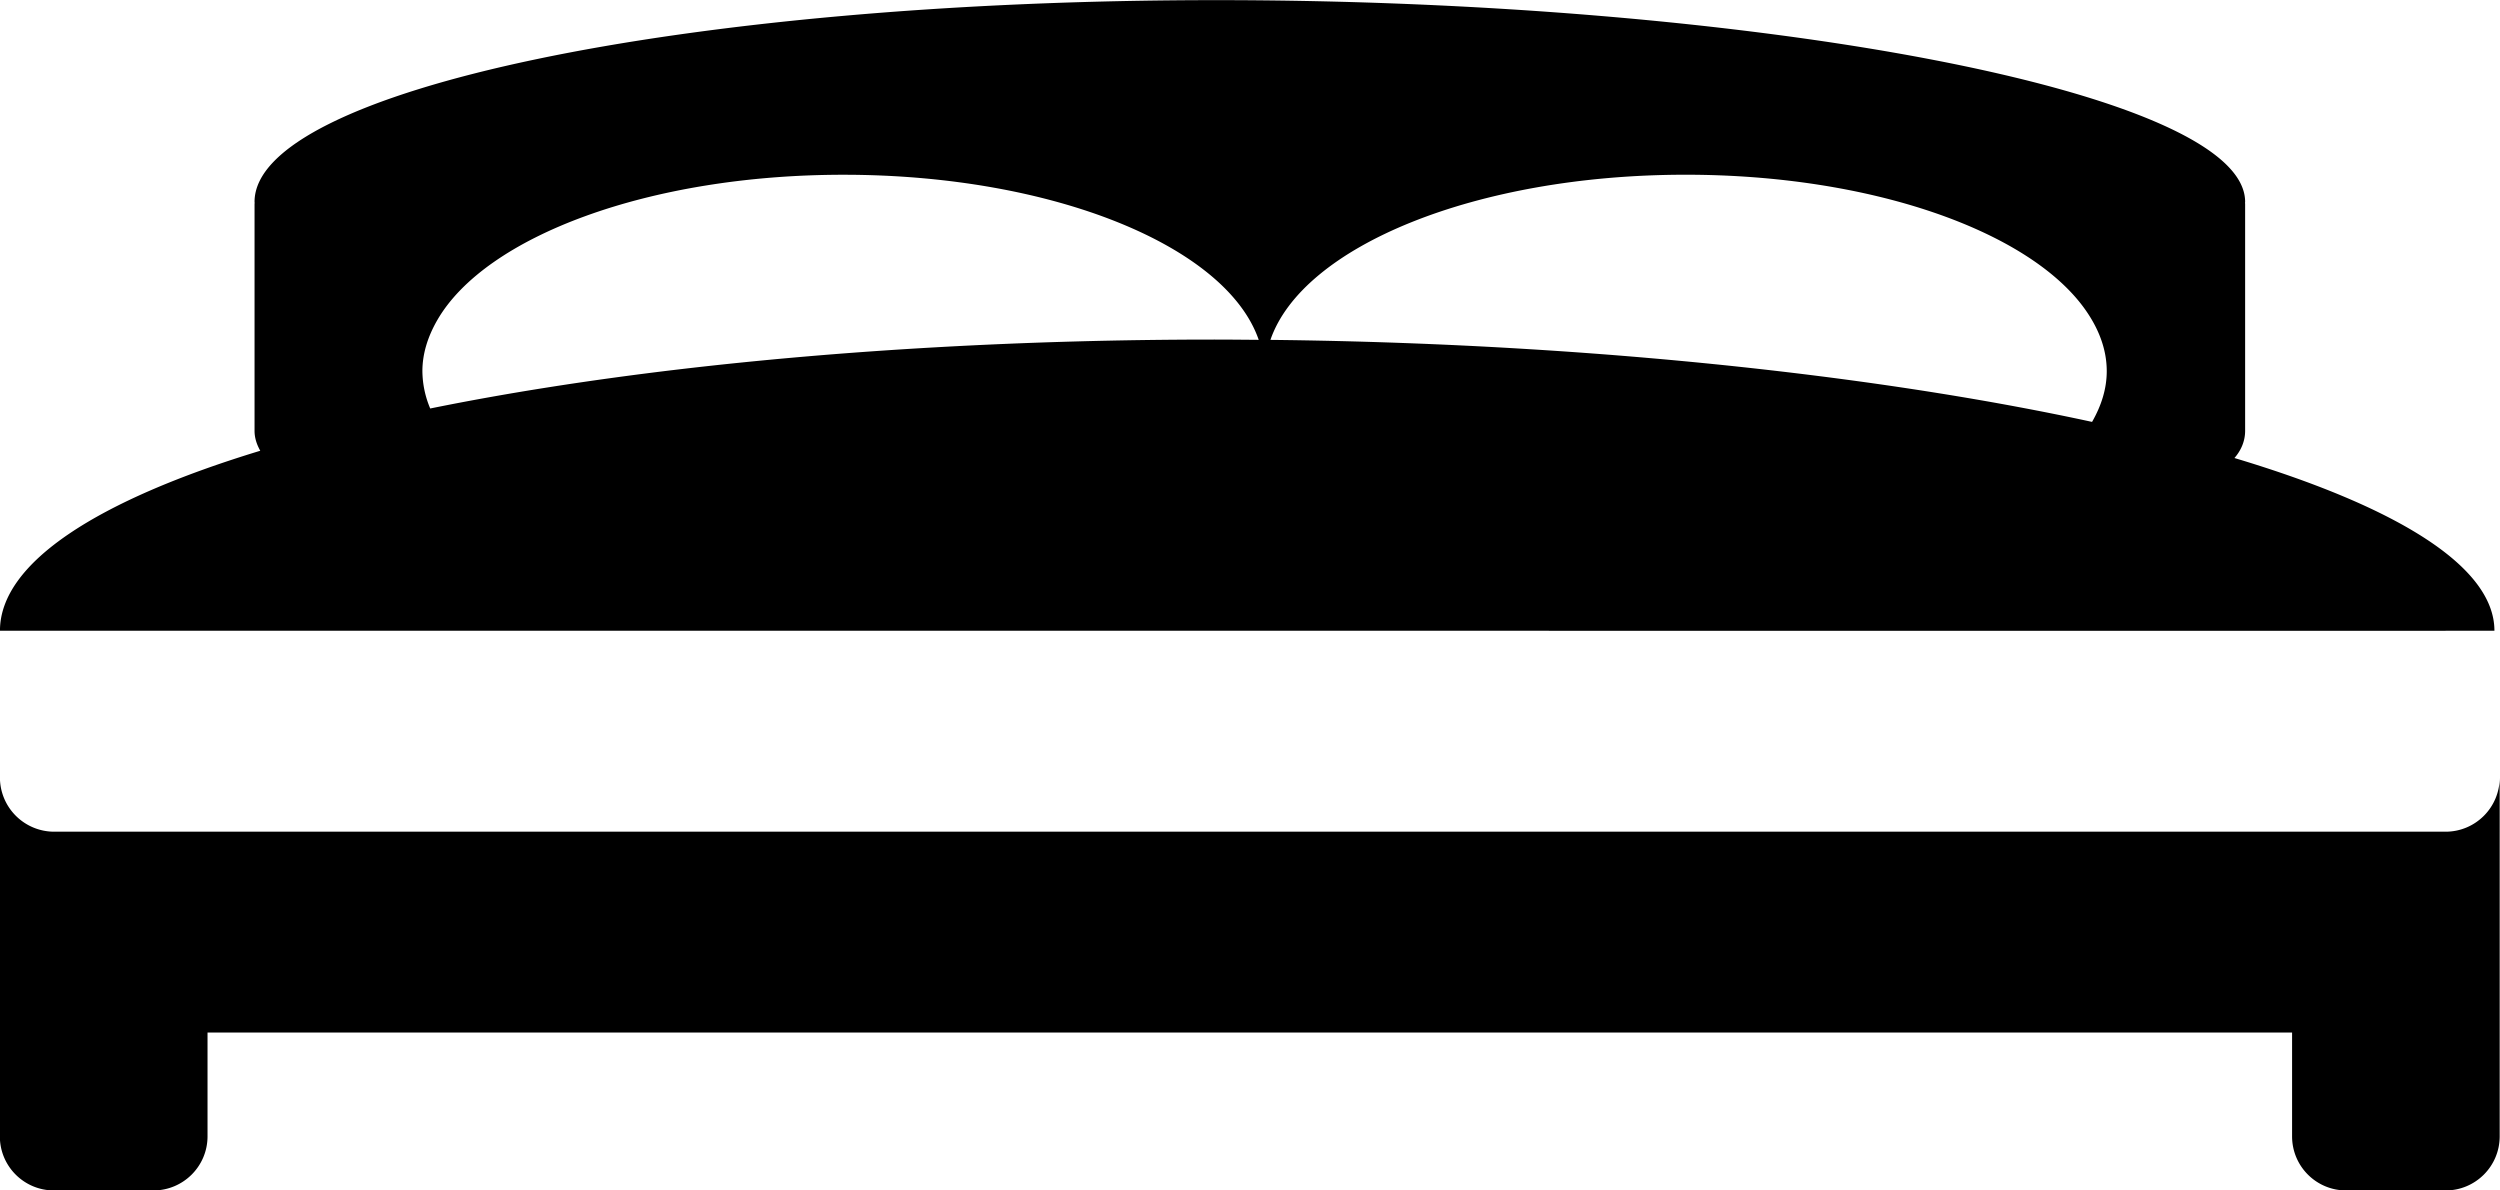
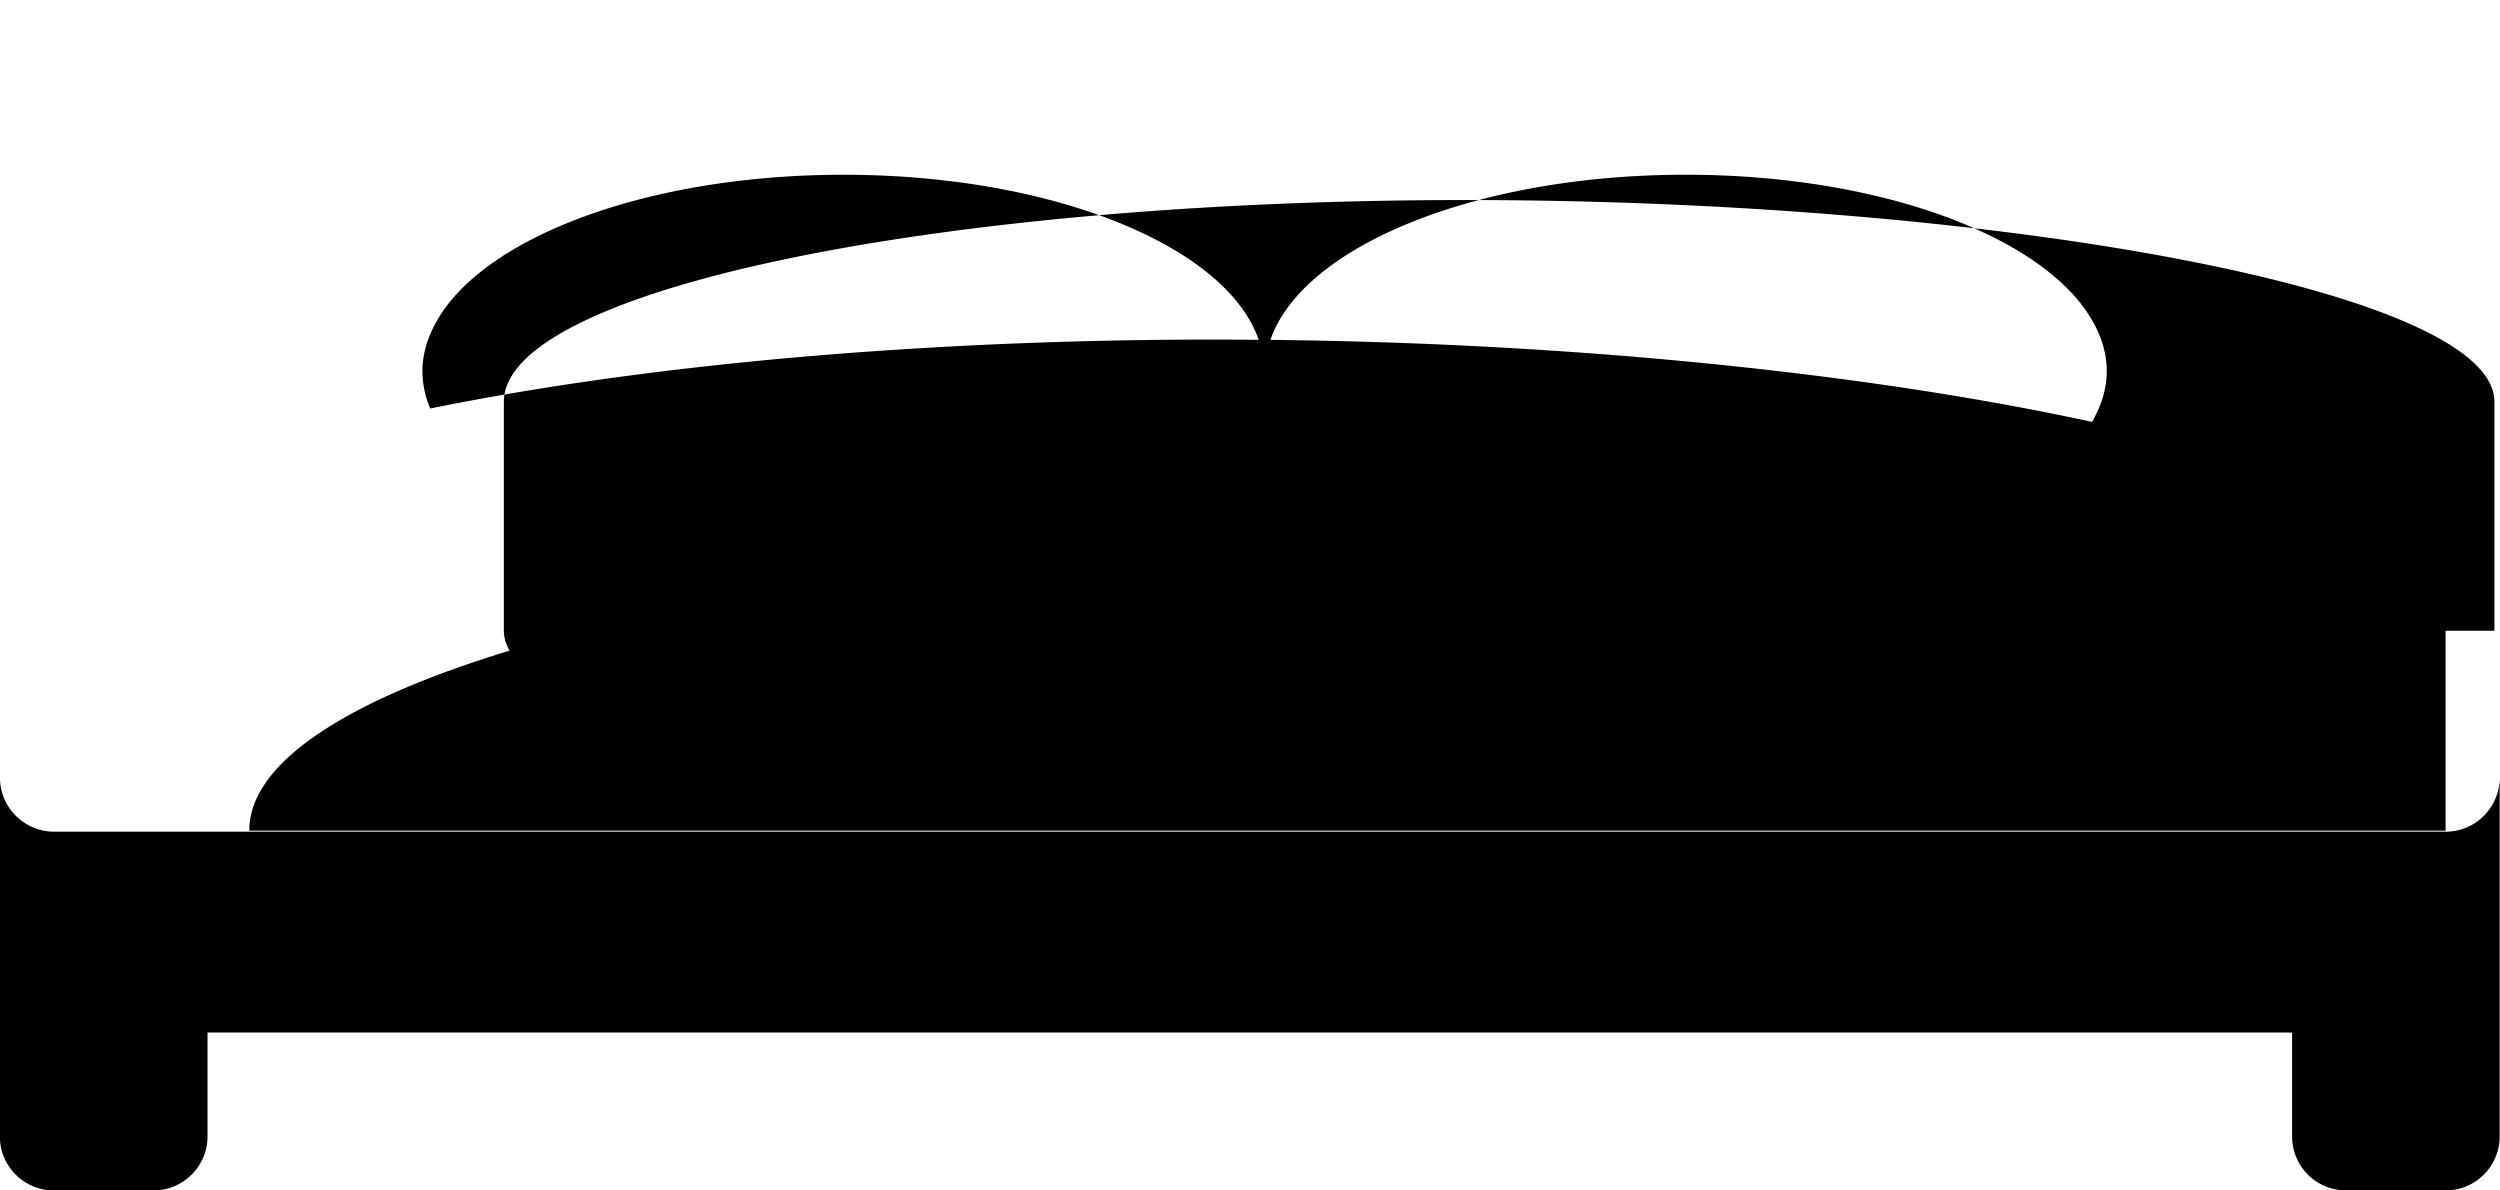
<svg xmlns="http://www.w3.org/2000/svg" xml:space="preserve" viewBox="8.55 12.05 70.87 33.74">
-   <path d="M79.411 34.092c0 .846-.684 1.535-1.535 1.535H10.084a1.539 1.539 0 0 1-1.536-1.535l-.002-.001v10.172c0 .849.686 1.534 1.536 1.534h2.813c.85 0 1.538-.686 1.538-1.534V41.32h59.093v2.943c0 .849.686 1.534 1.535 1.534h2.815c.849 0 1.535-.686 1.535-1.534V34.091v.001zM77.878 29.93h1.384c0-1.832-2.795-3.525-7.37-4.896.183-.209.303-.473.303-.771v-6.437c0-.009-.003-.015-.003-.021 0-.011.003-.021.003-.032 0-3.158-14.105-5.719-29.164-5.719-15.059 0-27.265 2.561-27.265 5.719 0 .011.003.021.003.033 0 .007-.003.013-.003.021v6.437c0 .207.067.395.162.564-4.618 1.405-7.379 3.175-7.379 5.103H77.878zm-19.194-7.391c-4.373-.499-9.169-.801-14.12-.854.913-2.654 5.827-4.682 11.771-4.682 5.239 0 9.678 1.576 11.286 3.766.415.567.651 1.171.651 1.803 0 .5-.153.979-.416 1.438-2.722-.591-5.821-1.088-9.172-1.471zm-38.16.033c0-.501.156-.985.422-1.447 1.368-2.373 5.998-4.121 11.515-4.121 5.944 0 10.856 2.026 11.771 4.68-.418-.003-.836-.008-1.255-.008-5.443 0-10.588.305-15.164.843-2.55.302-4.92.675-7.067 1.111a2.768 2.768 0 0 1-.222-1.058z" />
+   <path d="M79.411 34.092c0 .846-.684 1.535-1.535 1.535H10.084a1.539 1.539 0 0 1-1.536-1.535l-.002-.001v10.172c0 .849.686 1.534 1.536 1.534h2.813c.85 0 1.538-.686 1.538-1.534V41.32h59.093v2.943c0 .849.686 1.534 1.535 1.534h2.815c.849 0 1.535-.686 1.535-1.534V34.091v.001zM77.878 29.93h1.384v-6.437c0-.009-.003-.015-.003-.021 0-.011.003-.021.003-.032 0-3.158-14.105-5.719-29.164-5.719-15.059 0-27.265 2.561-27.265 5.719 0 .011.003.021.003.033 0 .007-.003.013-.003.021v6.437c0 .207.067.395.162.564-4.618 1.405-7.379 3.175-7.379 5.103H77.878zm-19.194-7.391c-4.373-.499-9.169-.801-14.12-.854.913-2.654 5.827-4.682 11.771-4.682 5.239 0 9.678 1.576 11.286 3.766.415.567.651 1.171.651 1.803 0 .5-.153.979-.416 1.438-2.722-.591-5.821-1.088-9.172-1.471zm-38.16.033c0-.501.156-.985.422-1.447 1.368-2.373 5.998-4.121 11.515-4.121 5.944 0 10.856 2.026 11.771 4.68-.418-.003-.836-.008-1.255-.008-5.443 0-10.588.305-15.164.843-2.55.302-4.92.675-7.067 1.111a2.768 2.768 0 0 1-.222-1.058z" />
</svg>